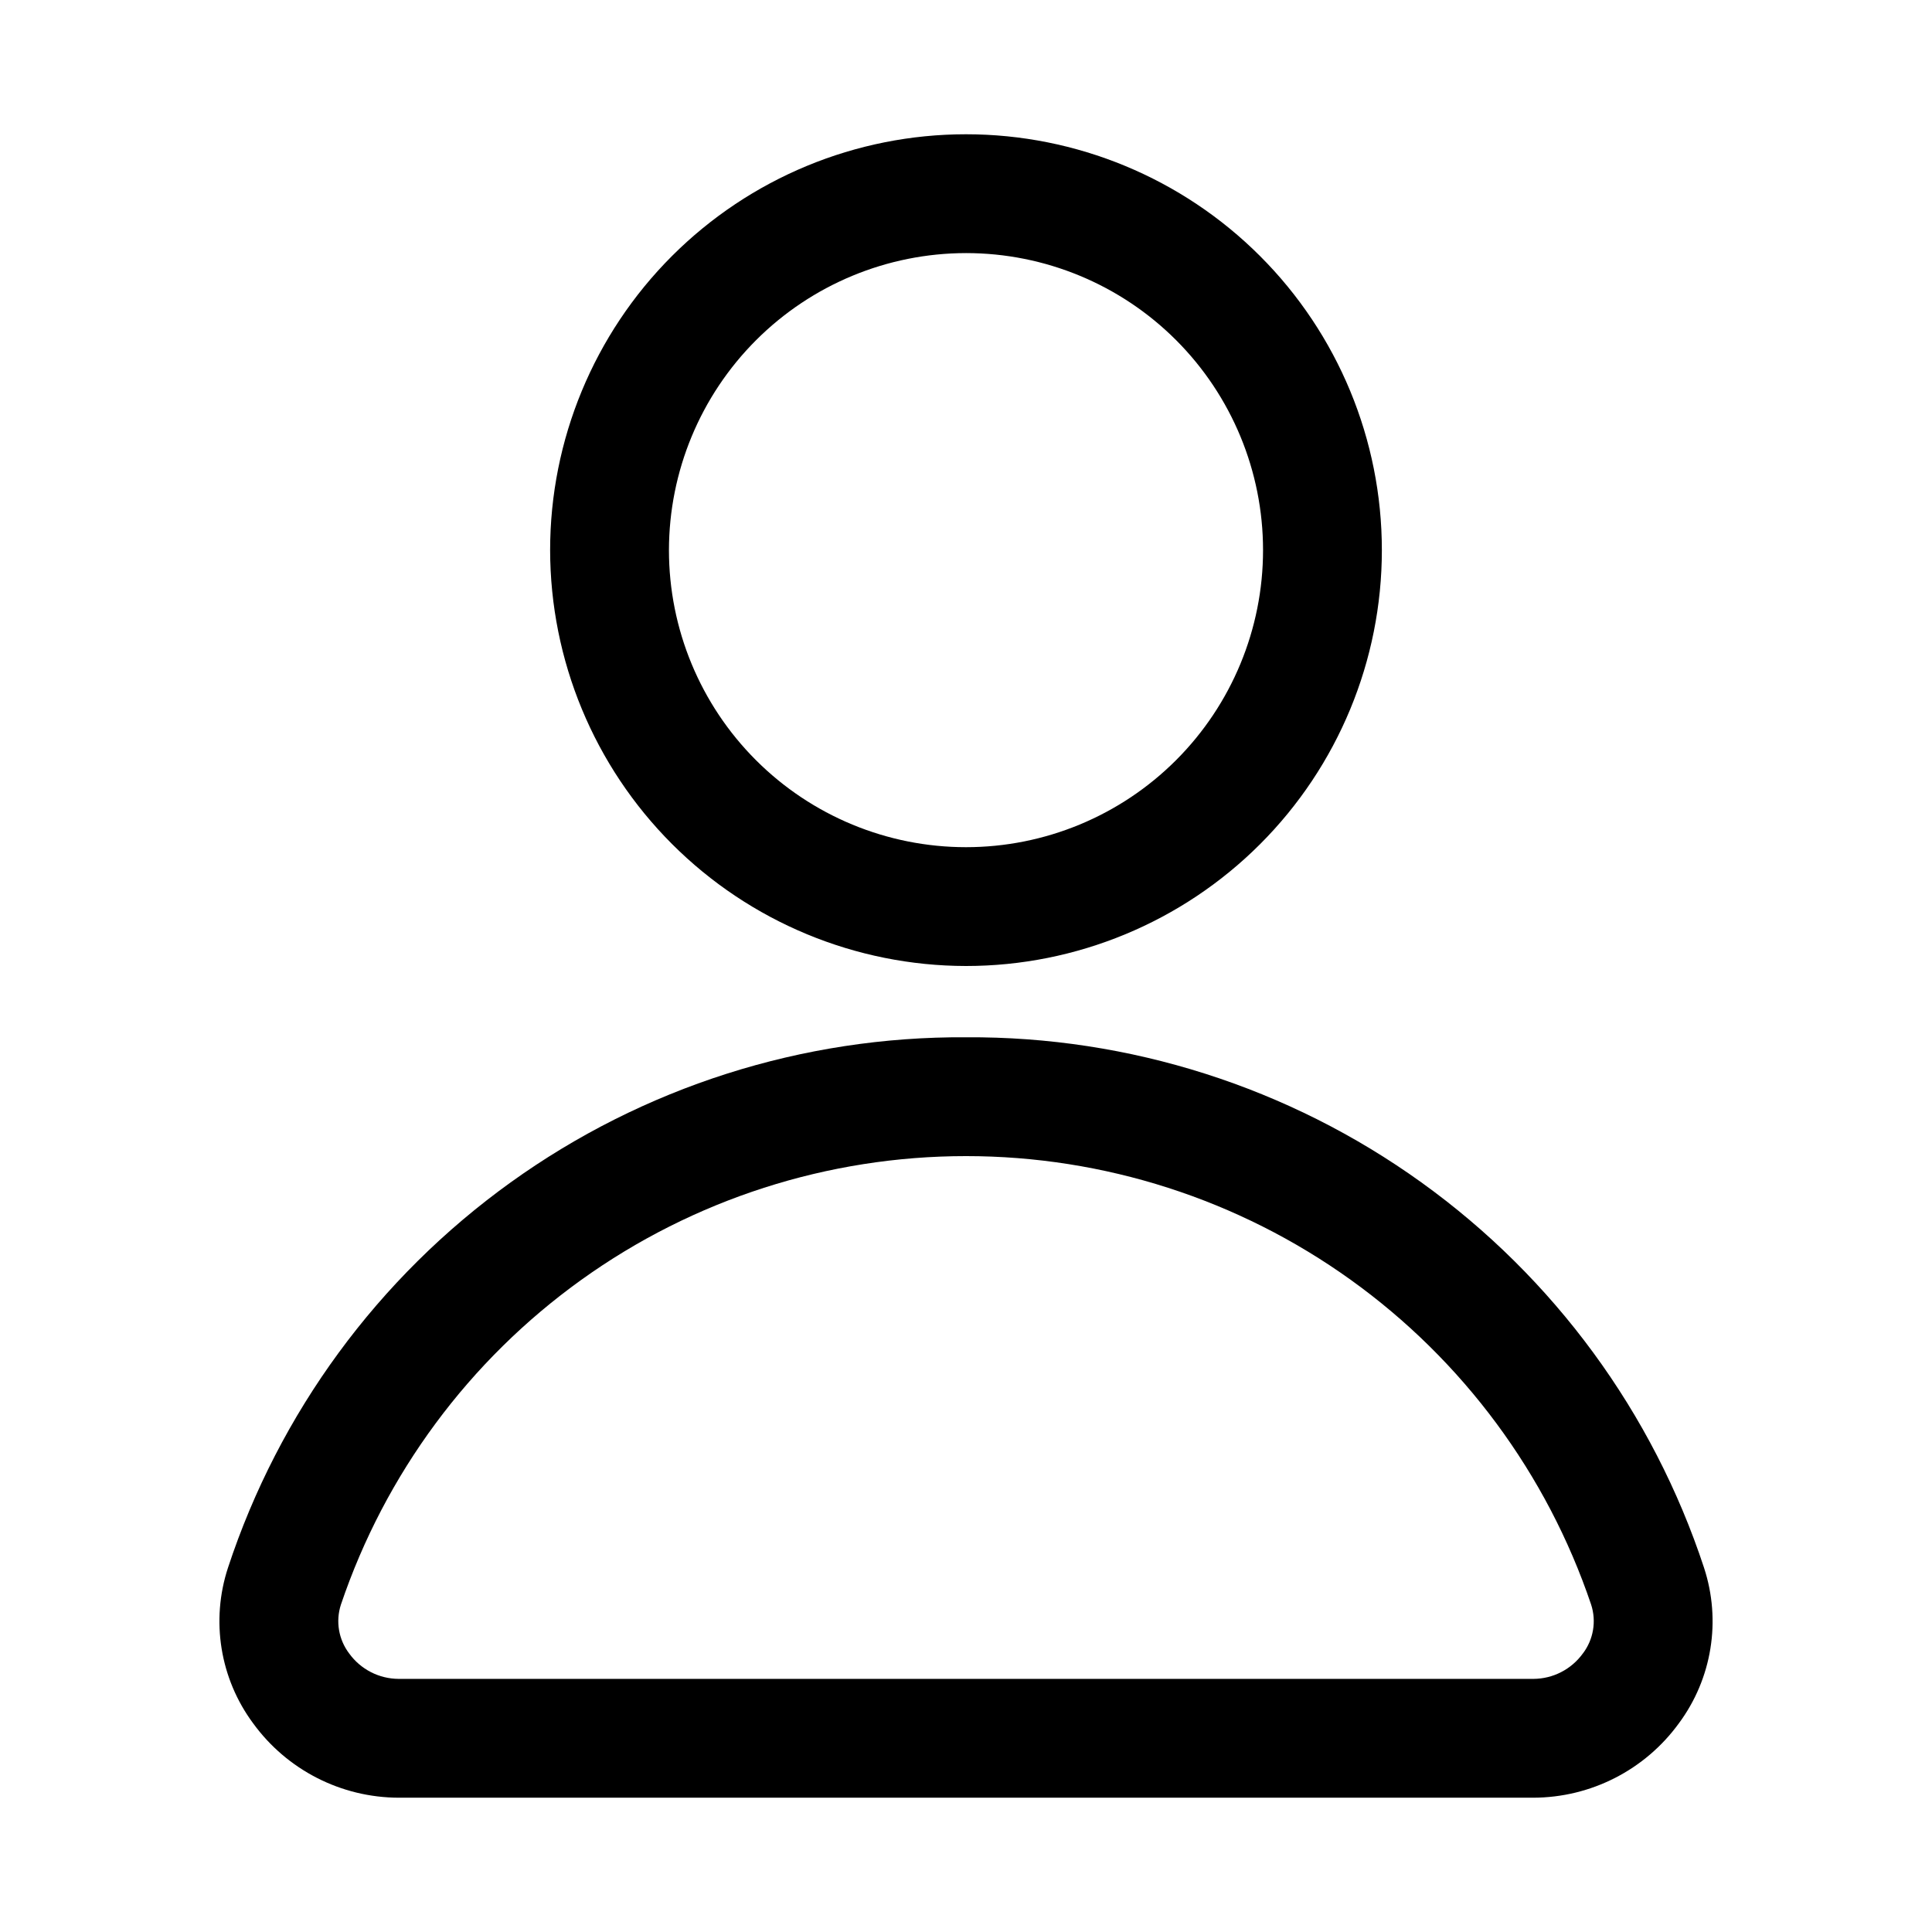
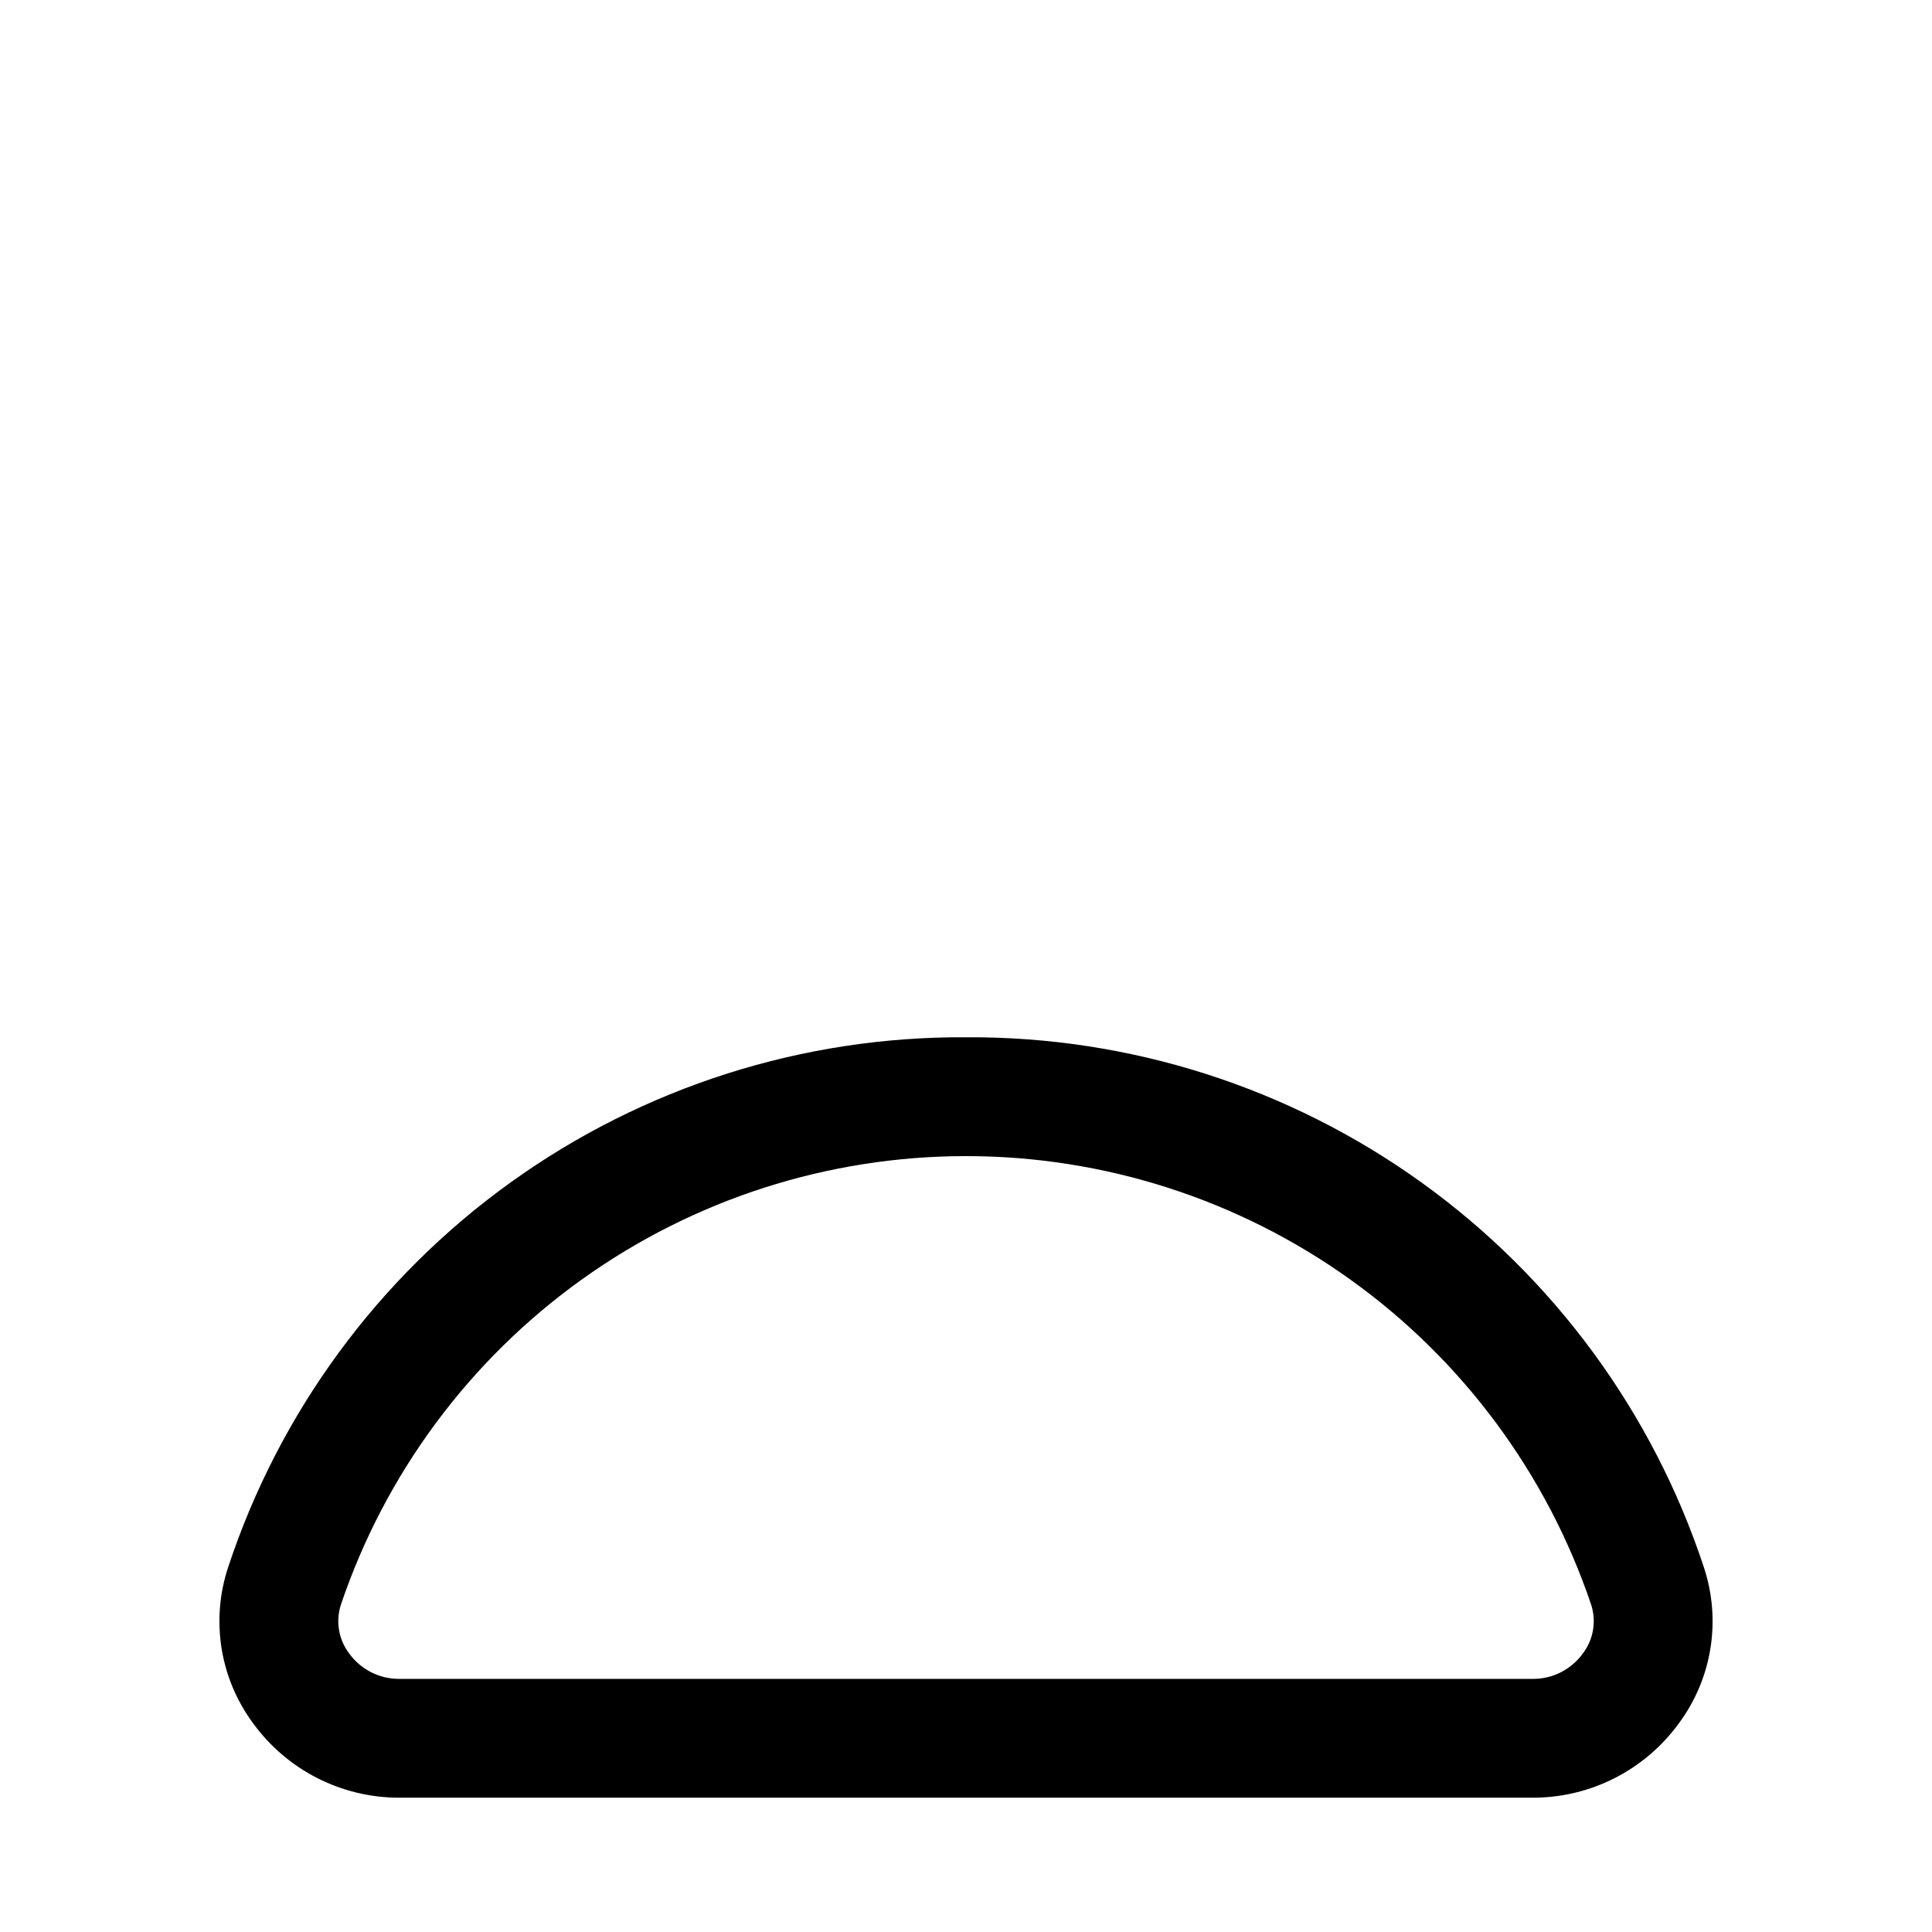
<svg xmlns="http://www.w3.org/2000/svg" fill="#000000" width="800px" height="800px" version="1.1" viewBox="144 144 512 512">
  <g>
-     <path d="m400 400c29.227 0 57.258-11.613 77.926-32.281s32.281-48.699 32.281-77.93c0-29.227-11.613-57.262-32.281-77.93s-48.699-32.277-77.926-32.277c-29.23 0-57.262 11.609-77.93 32.277-20.668 20.668-32.281 48.703-32.281 77.93 0.035 29.219 11.656 57.234 32.316 77.895 20.66 20.66 48.676 32.281 77.895 32.316zm0-188.93c20.875 0 40.898 8.293 55.664 23.055 14.762 14.766 23.055 34.789 23.055 55.664 0 20.879-8.293 40.902-23.055 55.664-14.766 14.762-34.789 23.059-55.664 23.059-20.879 0-40.902-8.297-55.664-23.059-14.766-14.762-23.059-34.785-23.059-55.664 0.027-20.867 8.328-40.879 23.086-55.637 14.758-14.754 34.766-23.059 55.637-23.082z" />
    <path d="m595.59 559.48c-13.535-41.109-39.762-76.871-74.906-102.13-35.148-25.266-77.398-38.73-120.68-38.461-43.285-0.27-85.535 13.195-120.68 38.461-35.148 25.262-61.375 61.023-74.91 102.13-4.594 14.004-2.113 29.363 6.66 41.203 8.973 12.355 23.305 19.688 38.574 19.727h300.71c15.27-0.039 29.602-7.371 38.57-19.727 8.773-11.84 11.258-27.199 6.66-41.203zm-32.117 22.703c-3.043 4.215-7.918 6.719-13.113 6.738h-300.71c-5.199-0.02-10.074-2.523-13.117-6.738-2.805-3.695-3.621-8.527-2.188-12.941 11.715-34.648 33.996-64.75 63.711-86.074 29.719-21.324 65.371-32.789 101.95-32.789 36.574 0 72.227 11.465 101.95 32.789 29.715 21.324 52 51.426 63.711 86.074 1.434 4.414 0.617 9.246-2.188 12.941z" />
  </g>
</svg>